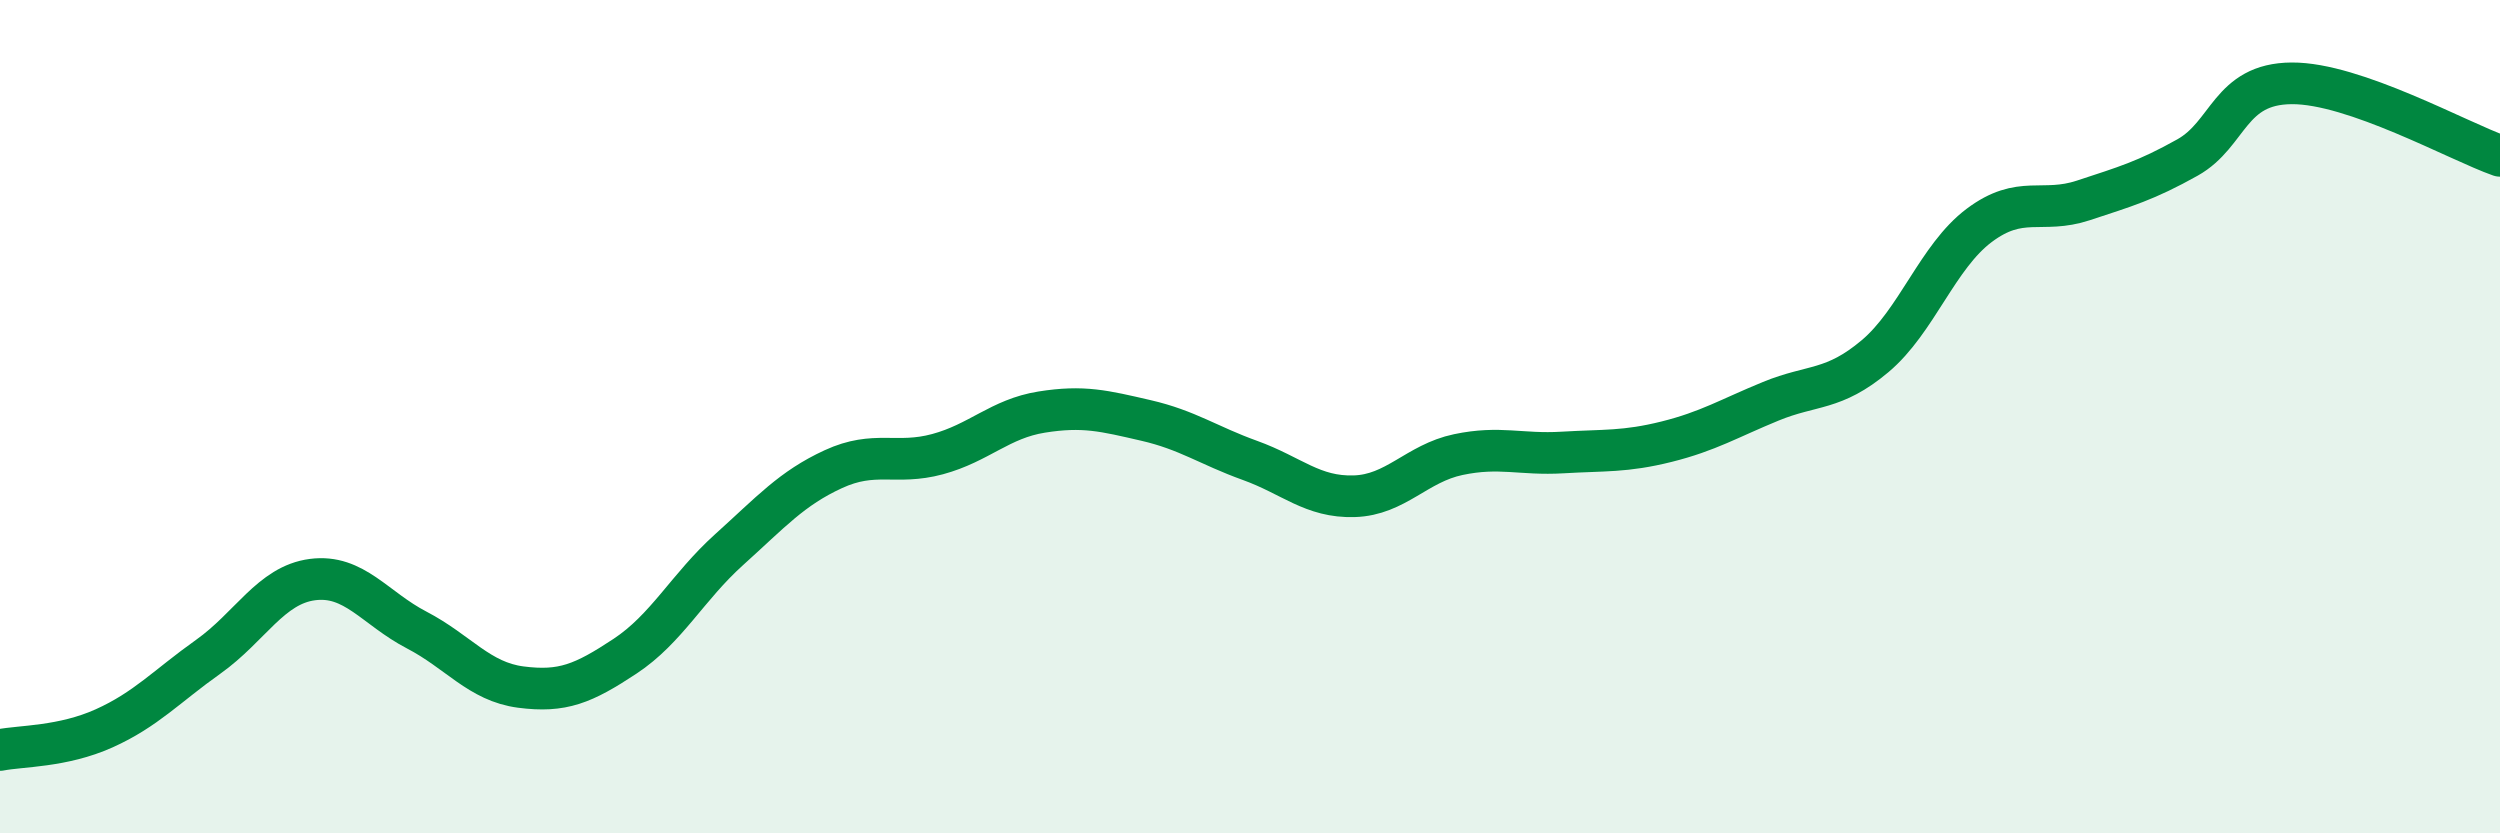
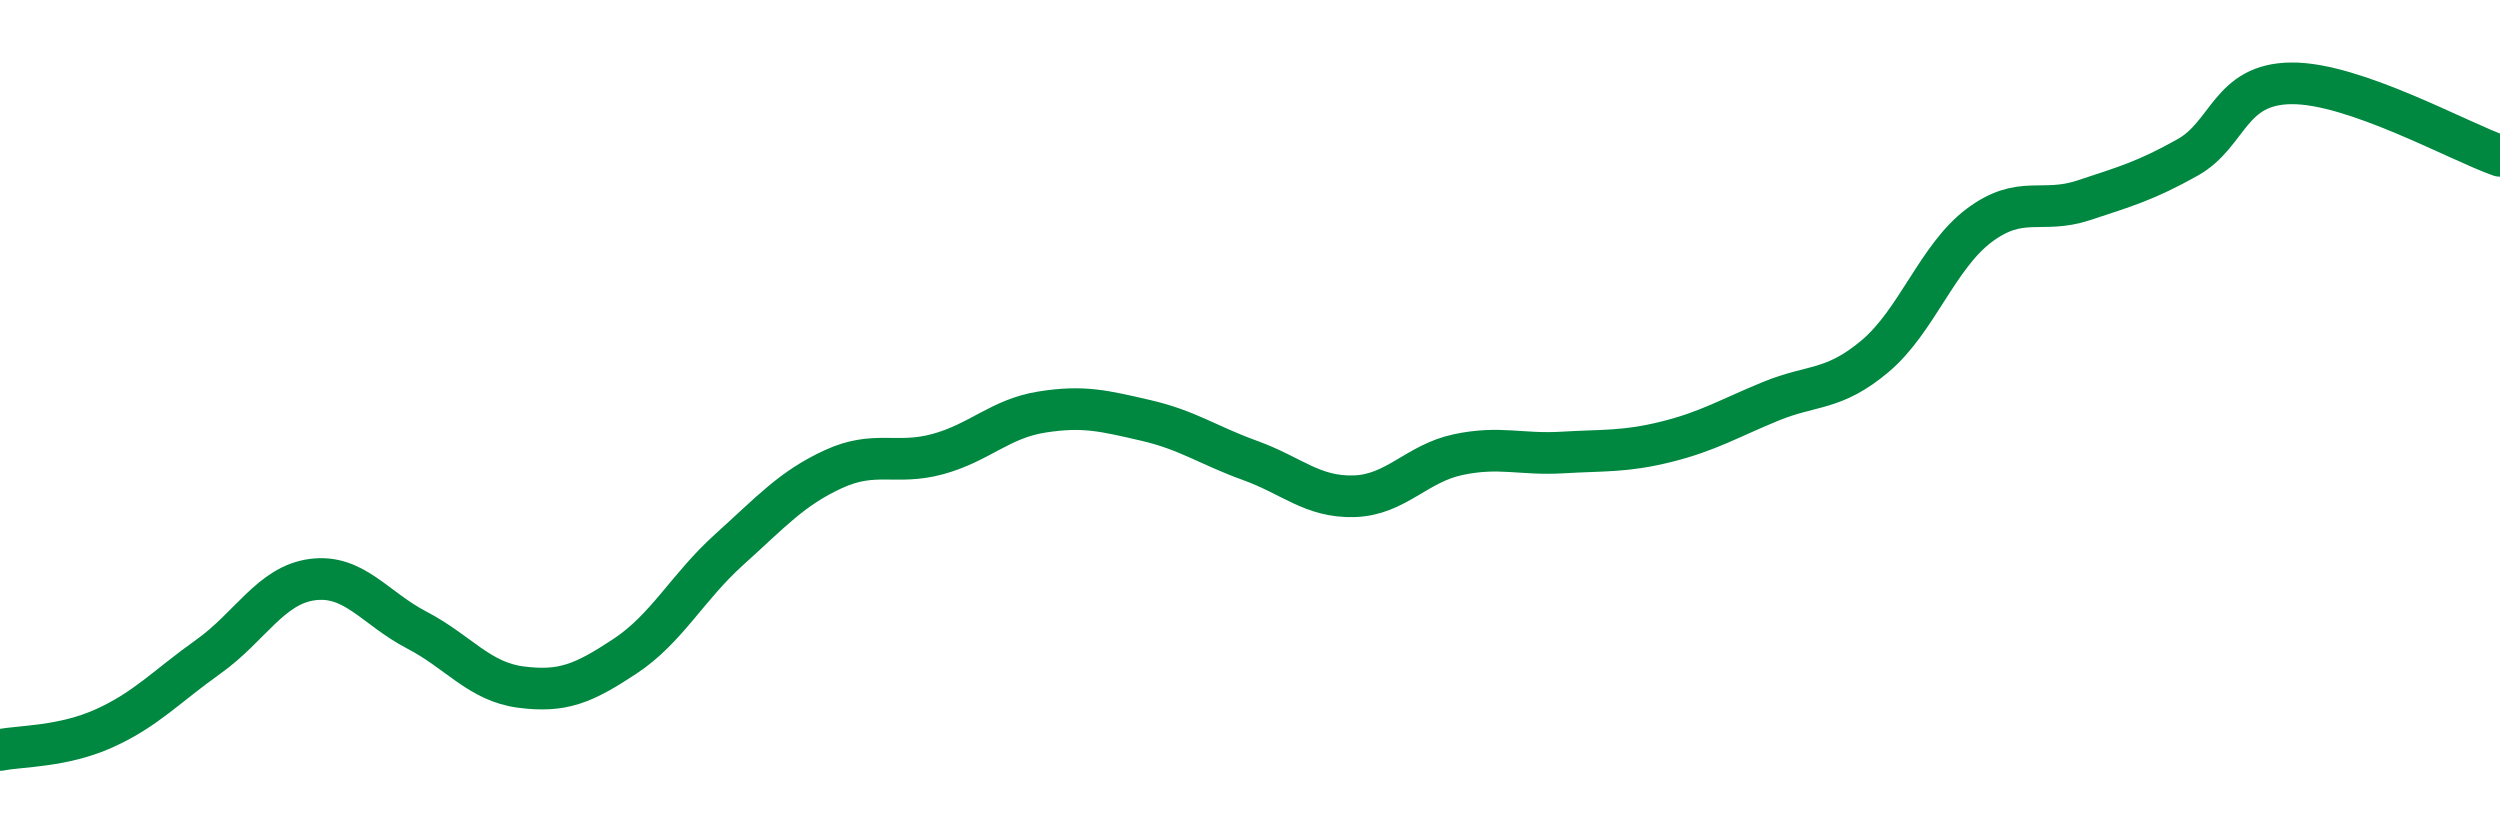
<svg xmlns="http://www.w3.org/2000/svg" width="60" height="20" viewBox="0 0 60 20">
-   <path d="M 0,18 C 0.5,17.9 1.5,17.93 2.5,17.48 C 3.5,17.03 4,16.47 5,15.76 C 6,15.05 6.5,14.04 7.5,13.91 C 8.5,13.78 9,14.6 10,15.12 C 11,15.64 11.5,16.36 12.5,16.49 C 13.5,16.62 14,16.41 15,15.75 C 16,15.09 16.5,14.09 17.5,13.19 C 18.5,12.29 19,11.72 20,11.26 C 21,10.8 21.5,11.17 22.5,10.9 C 23.5,10.63 24,10.05 25,9.89 C 26,9.73 26.5,9.86 27.5,10.09 C 28.5,10.32 29,10.69 30,11.05 C 31,11.41 31.5,11.94 32.5,11.91 C 33.5,11.88 34,11.12 35,10.91 C 36,10.7 36.5,10.92 37.5,10.86 C 38.5,10.8 39,10.85 40,10.6 C 41,10.35 41.5,10.04 42.5,9.63 C 43.5,9.22 44,9.39 45,8.55 C 46,7.71 46.5,6.16 47.5,5.41 C 48.5,4.66 49,5.14 50,4.81 C 51,4.48 51.5,4.34 52.5,3.78 C 53.5,3.22 53.5,2.01 55,2 C 56.5,1.99 59,3.39 60,3.74L60 20L0 20Z" fill="#008740" opacity="0.1" stroke-linecap="round" stroke-linejoin="round" />
  <path d="M 0,18 C 0.5,17.9 1.5,17.93 2.5,17.48 C 3.5,17.03 4,16.47 5,15.76 C 6,15.05 6.5,14.04 7.5,13.91 C 8.5,13.78 9,14.6 10,15.12 C 11,15.64 11.5,16.36 12.5,16.49 C 13.5,16.62 14,16.41 15,15.75 C 16,15.09 16.5,14.09 17.5,13.19 C 18.5,12.29 19,11.72 20,11.26 C 21,10.8 21.5,11.17 22.5,10.9 C 23.5,10.63 24,10.05 25,9.89 C 26,9.73 26.5,9.86 27.5,10.09 C 28.5,10.32 29,10.69 30,11.05 C 31,11.41 31.5,11.94 32.5,11.91 C 33.5,11.88 34,11.12 35,10.91 C 36,10.7 36.5,10.92 37.5,10.86 C 38.5,10.8 39,10.85 40,10.6 C 41,10.35 41.5,10.04 42.5,9.63 C 43.5,9.22 44,9.39 45,8.55 C 46,7.71 46.5,6.16 47.5,5.41 C 48.5,4.66 49,5.14 50,4.81 C 51,4.48 51.5,4.34 52.5,3.78 C 53.5,3.22 53.5,2.01 55,2 C 56.5,1.99 59,3.39 60,3.74" stroke="#008740" stroke-width="1" fill="none" stroke-linecap="round" stroke-linejoin="round" />
</svg>